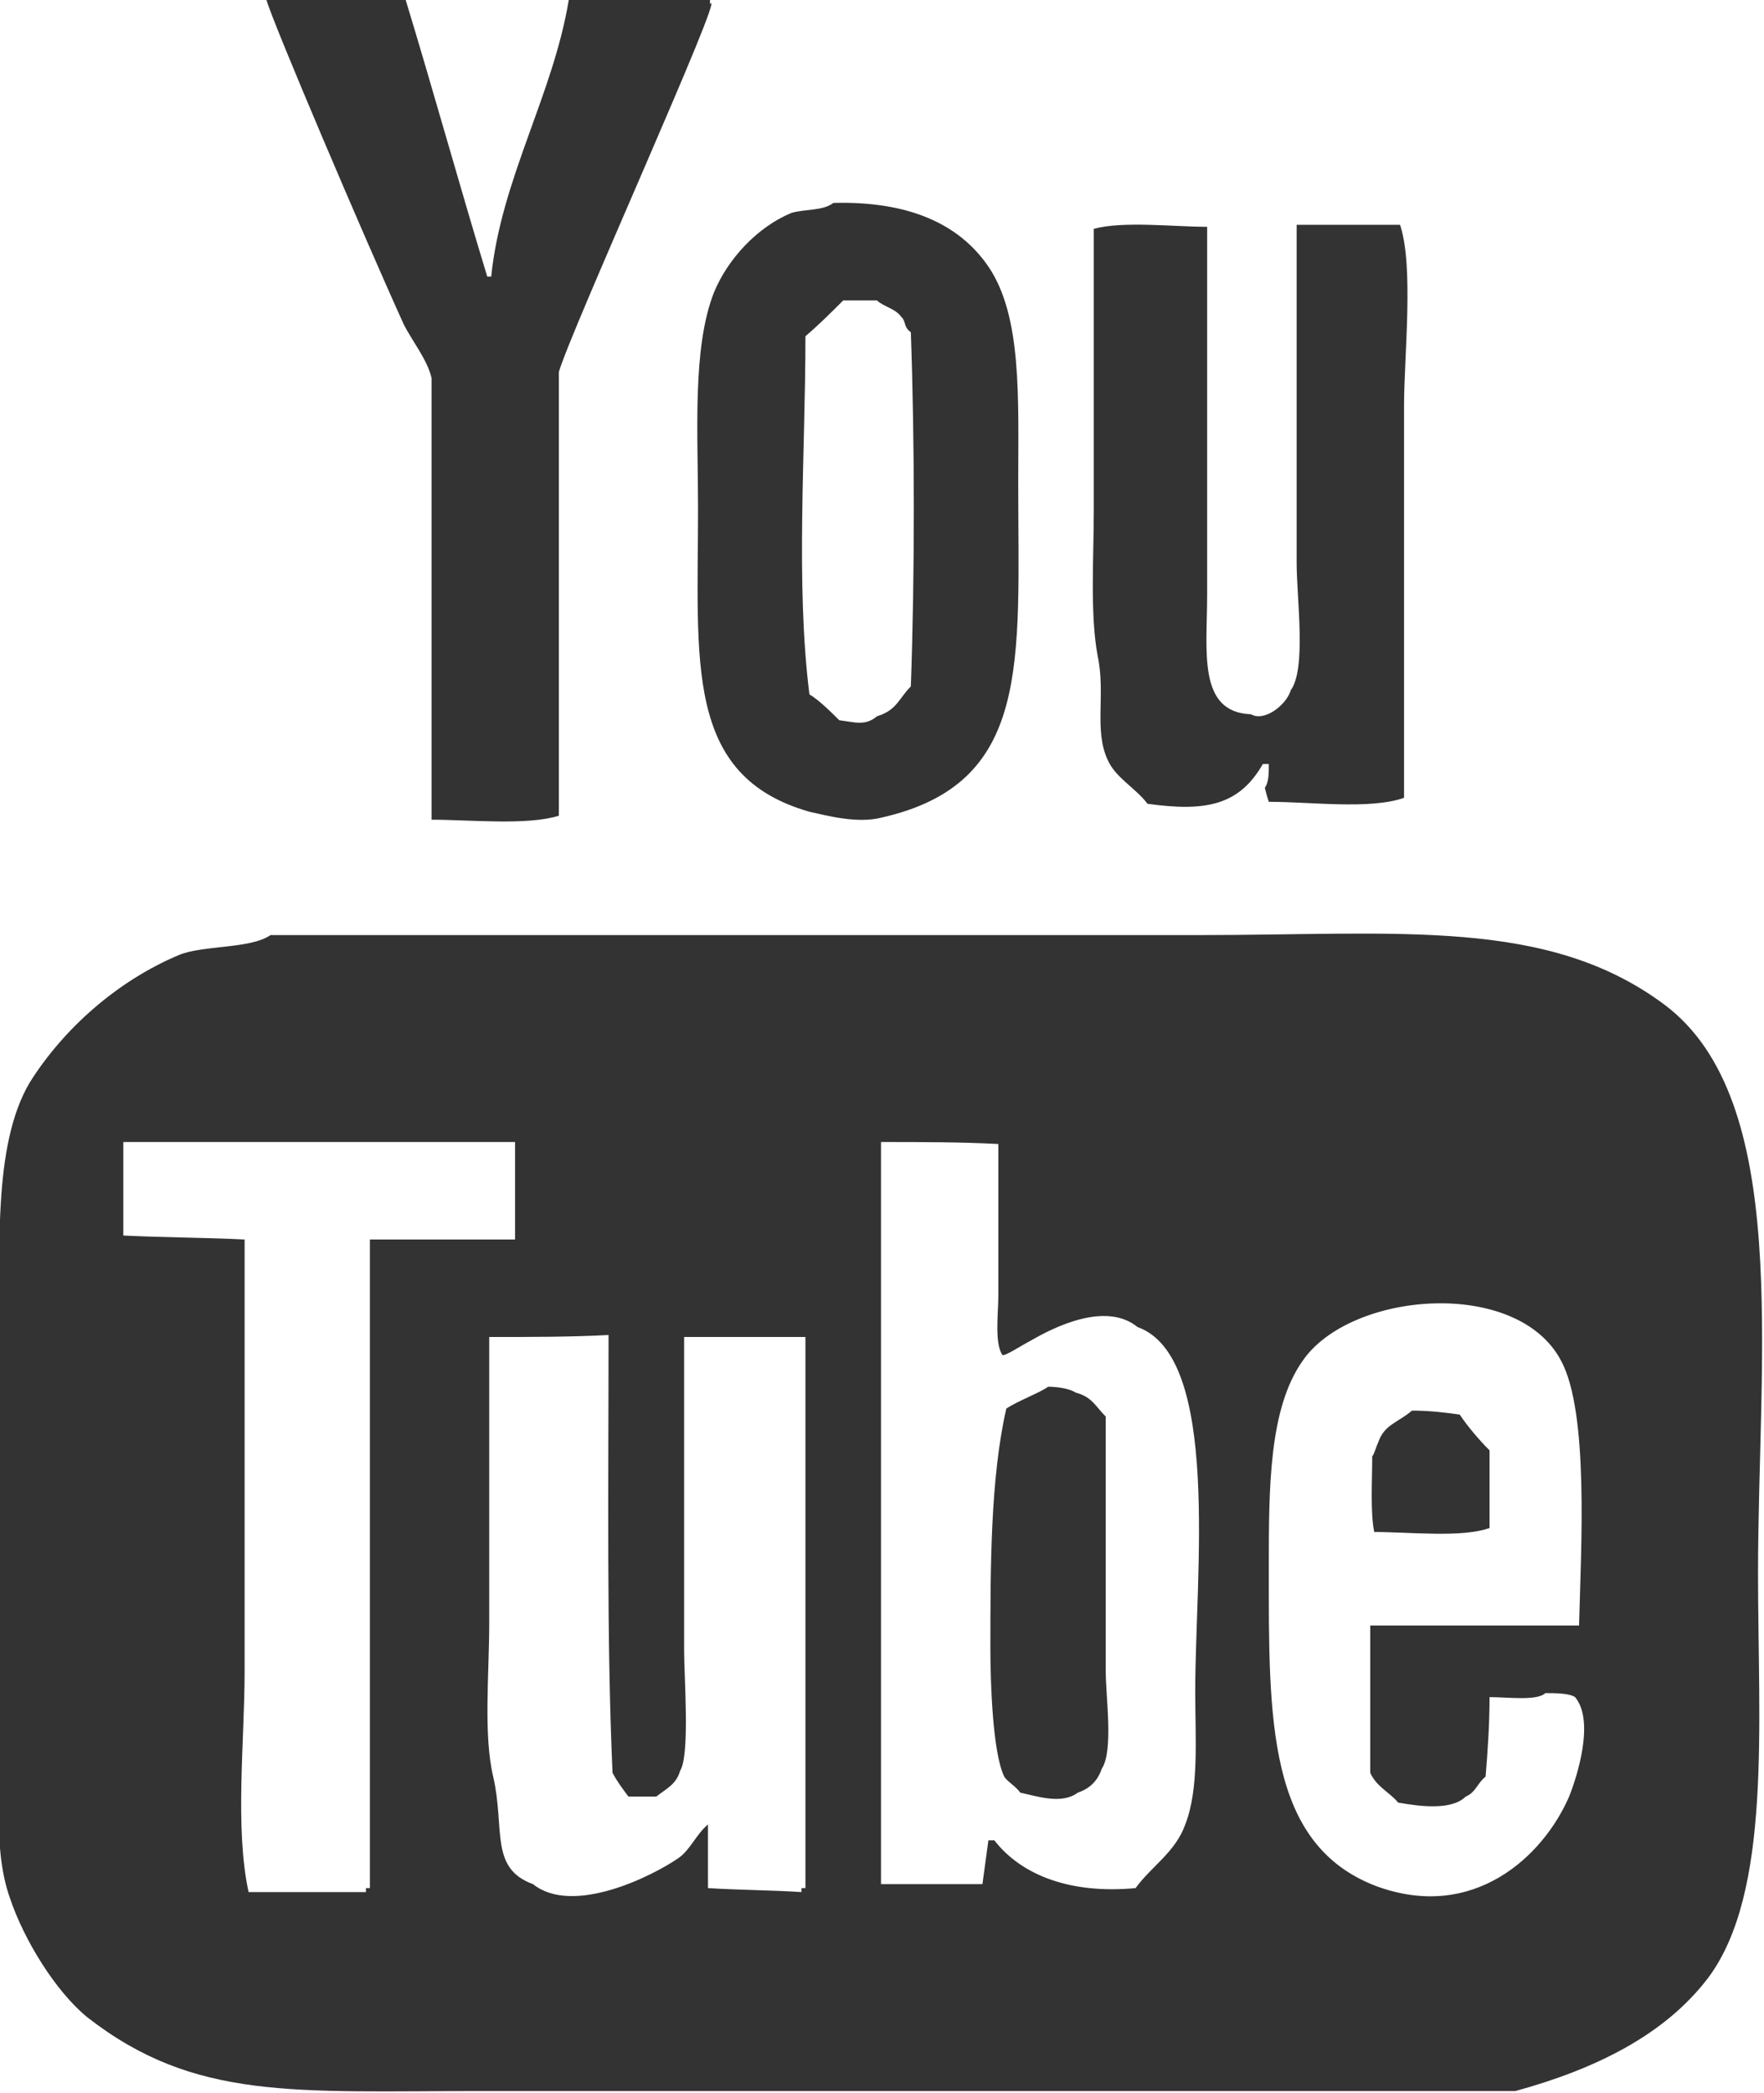
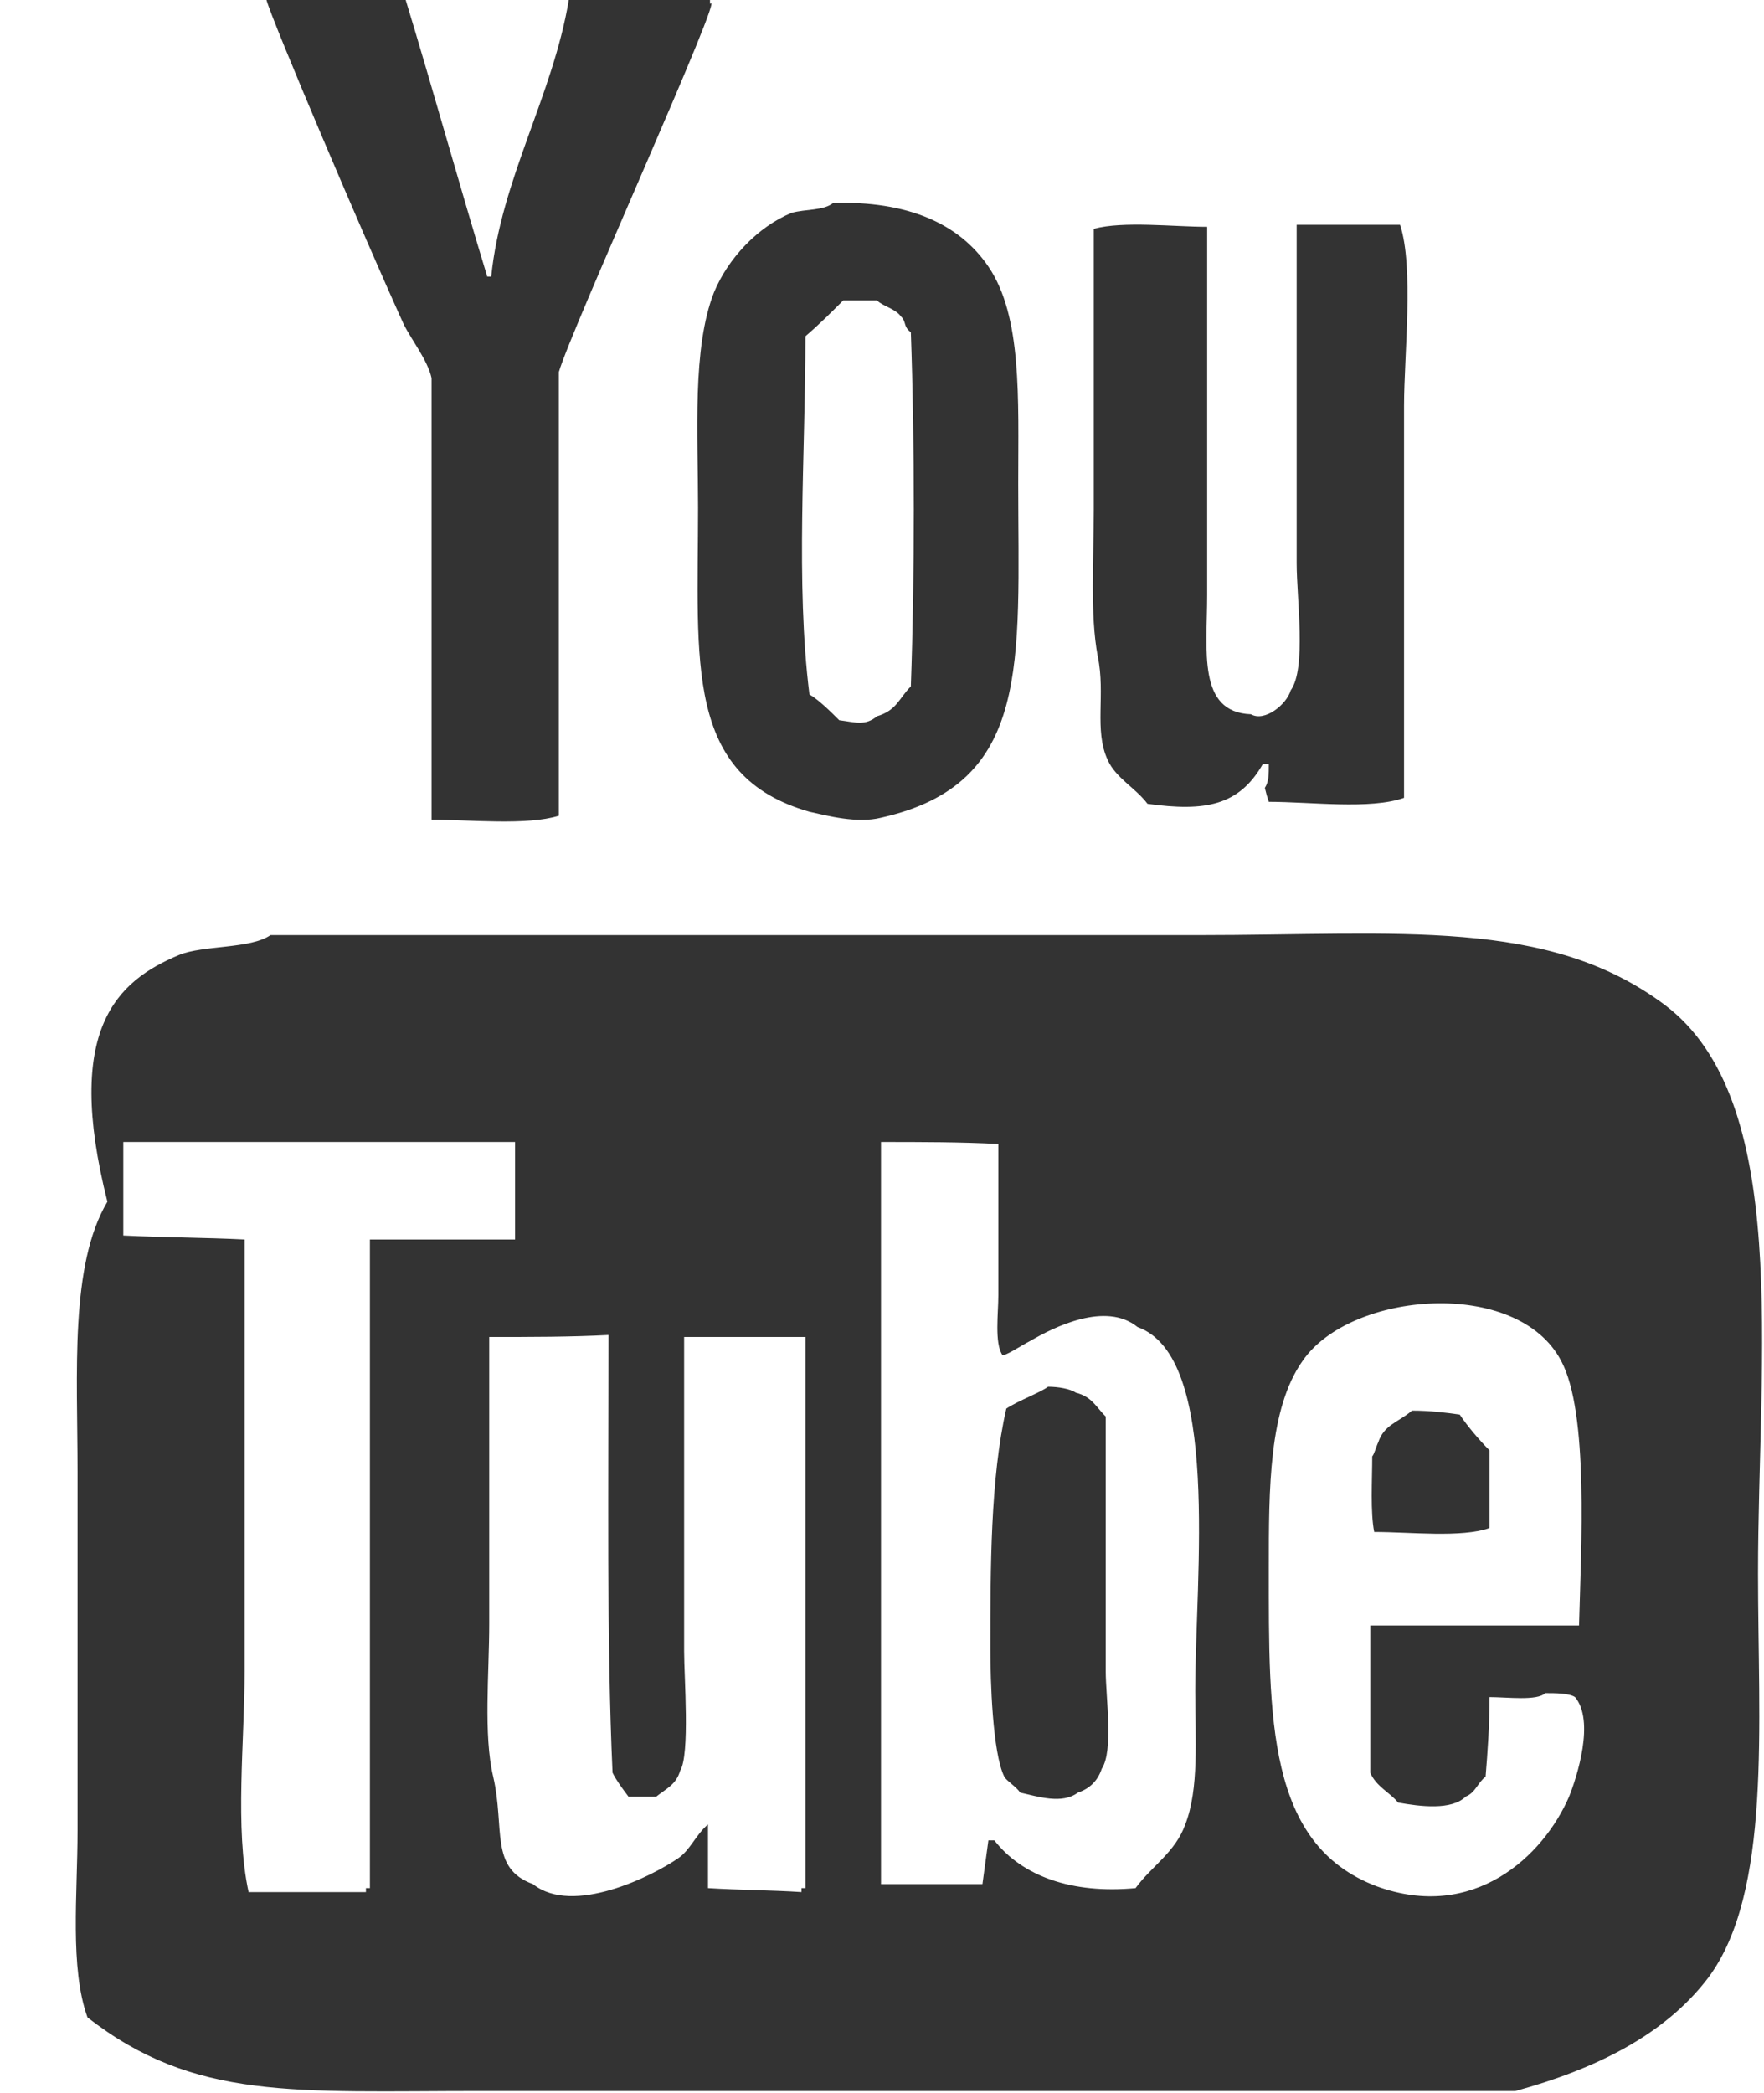
<svg xmlns="http://www.w3.org/2000/svg" version="1.1" id="Layer_1" x="0px" y="0px" viewBox="0 0 88.7 105.2" style="enable-background:new 0 0 88.7 105.2;" xml:space="preserve">
  <style type="text/css">
	.st0{fill:#333333;}
</style>
-   <path class="st0" d="M20.4,0c1.4,4.6,2.7,9.3,4.1,13.9c0.1,0,0.1,0,0.2,0c0.5-4.9,3.1-9.1,3.9-13.9c2.4,0,4.7,0,7.1,0  c0,0.1,0,0.1,0,0.2c0.9-1-7,16.4-7.6,18.5c0,7.4,0,14.9,0,22.3c-1.6,0.5-4.5,0.2-6.4,0.2c0-7.4,0-14.8,0-22.2  c-0.2-0.9-1-1.9-1.4-2.7C18.3,11.9,13.7,1.1,13.4,0C15.8,0,18.1,0,20.4,0z M41.9,10.2c3.7-0.1,6.3,1,7.8,3.2  c1.7,2.5,1.5,6.6,1.5,10.9c0,9,0.7,15.1-6.9,16.8c-1.2,0.3-2.7-0.1-3.6-0.3c-6.3-1.8-5.6-7.5-5.6-15.3c0-3.7-0.3-8,0.8-10.8  c0.7-1.7,2.2-3.3,3.9-4C40.5,10.5,41.4,10.6,41.9,10.2z M60.7,11.4c0,6.2,0,12.3,0,18.5c0,2.8-0.5,5.9,2.2,6c0.7,0.4,1.8-0.5,2-1.2  c0.8-1.1,0.3-4.6,0.3-6.4c0-5.7,0-11.3,0-17c1.7,0,3.5,0,5.2,0c0.7,2.1,0.2,6.6,0.2,9.1c0,6.6,0,13.1,0,19.7  c-1.7,0.6-4.7,0.2-6.8,0.2c-0.1-0.3-0.1-0.3-0.2-0.7c0.2-0.3,0.2-0.7,0.2-1.2c-0.1,0-0.2,0-0.3,0c-1.2,2.1-2.9,2.4-5.8,2  c-0.6-0.8-1.6-1.3-2-2.2c-0.7-1.5-0.1-3.3-0.5-5.2c-0.4-2.1-0.2-5-0.2-7.4c0-4.7,0-9.4,0-14.1C56.5,11.1,59,11.4,60.7,11.4z   M42.4,15.1c-0.6,0.6-1.2,1.2-1.9,1.8c0,5.9-0.5,12.4,0.2,18c0.5,0.3,1.1,0.9,1.5,1.3c0.8,0.1,1.3,0.3,1.9-0.2  c1-0.3,1.1-0.9,1.7-1.5c0.2-5.6,0.2-12.2,0-17.8c-0.4-0.3-0.2-0.5-0.5-0.8c-0.3-0.4-0.9-0.5-1.2-0.8C43.5,15.1,43,15.1,42.4,15.1z   M13.6,47c15.5,0,31,0,46.6,0c10.2,0,17.6-0.9,23.5,3.5c6.4,4.8,4.7,17.6,4.7,28.6c0,7.6,0.7,16-2.5,20.3c-2.2,2.9-5.7,4.6-9.7,5.7  c-8.8,0-17.6,0-26.4,0c-8.5,0-17,0-25.6,0c-9.4,0-14.4,0.5-19.8-3.7c-1.6-1.3-3.2-3.9-3.9-6c-0.9-2.5-0.5-6.2-0.5-9.4c0-6,0-12,0-18  c0-5-0.4-10.4,1.5-13.6C3.2,51.7,5.9,49.3,9,48C10.2,47.5,12.6,47.7,13.6,47z M6.2,57.4c0,1.6,0,3.1,0,4.7c2,0.1,4.1,0.1,6.1,0.2  c0,7.2,0,14.4,0,21.7c0,3.5-0.5,7.9,0.2,11.1c2,0,4,0,5.9,0c0-0.1,0-0.1,0-0.2c0.1,0,0.1,0,0.2,0c0-10.9,0-21.7,0-32.6  c2.4,0,4.9,0,7.3,0c0-1.6,0-3.2,0-4.9C19.3,57.4,12.7,57.4,6.2,57.4z M44.3,57.4c0,12.4,0,24.9,0,37.3c1.7,0,3.4,0,5.1,0  c0.1-0.7,0.2-1.5,0.3-2.2c0.1,0,0.2,0,0.3,0c1.4,1.8,3.9,2.7,7.1,2.4c0.8-1.1,2-1.8,2.5-3.2c0.7-1.8,0.5-4.3,0.5-6.7  c0-5.8,1.3-16.8-2.9-18.3c-1.6-1.3-4.2,0-5.4,0.7c-0.4,0.2-1.3,0.8-1.4,0.7c-0.4-0.6-0.2-2.1-0.2-3c0-2.5,0-5,0-7.6  C48.3,57.4,46.3,57.4,44.3,57.4z M74.9,85.3c0,1.4-0.1,2.8-0.2,4c-0.4,0.3-0.5,0.8-1,1c-0.7,0.7-2.3,0.5-3.4,0.3  c-0.4-0.5-1.1-0.8-1.4-1.5c0-2.5,0-4.9,0-7.4c3.5,0,7,0,10.5,0c0.1-3.9,0.5-10.7-0.9-13.3c-2.2-4.2-10.6-3.5-13,0  c-1.7,2.4-1.7,6.4-1.7,10.4c0,7.6-0.1,13.9,5.4,16c4.9,1.8,8.4-1.5,9.7-4.5c0.4-1,1.3-3.8,0.3-5c-0.3-0.2-1-0.2-1.5-0.2  C77.3,85.5,75.8,85.3,74.9,85.3z M24.6,67.2c0,4.8,0,9.6,0,14.4c0,2.5-0.3,5.6,0.2,7.7c0.6,2.6-0.2,4.6,2,5.4c2,1.6,6-0.4,7.3-1.3  c0.6-0.4,0.9-1.2,1.5-1.7c0,1.1,0,2.1,0,3.2c1.6,0.1,3.2,0.1,4.7,0.2c0-0.1,0-0.1,0-0.2c0.1,0,0.1,0,0.2,0c0-9.2,0-18.5,0-27.7  c-2,0-4.1,0-6.1,0c0,5.3,0,10.5,0,15.8c0,1.3,0.3,5.2-0.2,6c-0.2,0.7-0.7,0.9-1.2,1.3c-0.8,0-0.6,0-1.4,0c-0.3-0.4-0.6-0.8-0.8-1.2  c-0.3-6.6-0.2-14.6-0.2-22C28.7,67.2,26.7,67.2,24.6,67.2z M52.7,69.7c0.5,0,1.1,0.1,1.4,0.3c0.8,0.2,1,0.7,1.5,1.2  c0,4.3,0,8.5,0,12.8c0,1.3,0.4,4-0.2,4.9c-0.2,0.6-0.6,1-1.2,1.2c-0.8,0.6-2,0.2-2.9,0c-0.2-0.3-0.7-0.6-0.8-0.8  c-0.6-1.2-0.7-4.9-0.7-6.4c0-4.1,0-8.6,0.8-12.1C51.2,70.4,52.3,70,52.7,69.7z M71,70.9c0.9,0,1.7,0.1,2.4,0.2  c0.4,0.6,1,1.3,1.5,1.8c0,1.3,0,2.6,0,3.9c-1.4,0.5-4,0.2-5.8,0.2C68.9,76,69,74.4,69,73.2c0.1-0.1,0.2-0.5,0.3-0.7  C69.6,71.6,70.3,71.5,71,70.9z" />
+   <path class="st0" d="M20.4,0c1.4,4.6,2.7,9.3,4.1,13.9c0.1,0,0.1,0,0.2,0c0.5-4.9,3.1-9.1,3.9-13.9c2.4,0,4.7,0,7.1,0  c0,0.1,0,0.1,0,0.2c0.9-1-7,16.4-7.6,18.5c0,7.4,0,14.9,0,22.3c-1.6,0.5-4.5,0.2-6.4,0.2c0-7.4,0-14.8,0-22.2  c-0.2-0.9-1-1.9-1.4-2.7C18.3,11.9,13.7,1.1,13.4,0C15.8,0,18.1,0,20.4,0z M41.9,10.2c3.7-0.1,6.3,1,7.8,3.2  c1.7,2.5,1.5,6.6,1.5,10.9c0,9,0.7,15.1-6.9,16.8c-1.2,0.3-2.7-0.1-3.6-0.3c-6.3-1.8-5.6-7.5-5.6-15.3c0-3.7-0.3-8,0.8-10.8  c0.7-1.7,2.2-3.3,3.9-4C40.5,10.5,41.4,10.6,41.9,10.2z M60.7,11.4c0,6.2,0,12.3,0,18.5c0,2.8-0.5,5.9,2.2,6c0.7,0.4,1.8-0.5,2-1.2  c0.8-1.1,0.3-4.6,0.3-6.4c0-5.7,0-11.3,0-17c1.7,0,3.5,0,5.2,0c0.7,2.1,0.2,6.6,0.2,9.1c0,6.6,0,13.1,0,19.7  c-1.7,0.6-4.7,0.2-6.8,0.2c-0.1-0.3-0.1-0.3-0.2-0.7c0.2-0.3,0.2-0.7,0.2-1.2c-0.1,0-0.2,0-0.3,0c-1.2,2.1-2.9,2.4-5.8,2  c-0.6-0.8-1.6-1.3-2-2.2c-0.7-1.5-0.1-3.3-0.5-5.2c-0.4-2.1-0.2-5-0.2-7.4c0-4.7,0-9.4,0-14.1C56.5,11.1,59,11.4,60.7,11.4z   M42.4,15.1c-0.6,0.6-1.2,1.2-1.9,1.8c0,5.9-0.5,12.4,0.2,18c0.5,0.3,1.1,0.9,1.5,1.3c0.8,0.1,1.3,0.3,1.9-0.2  c1-0.3,1.1-0.9,1.7-1.5c0.2-5.6,0.2-12.2,0-17.8c-0.4-0.3-0.2-0.5-0.5-0.8c-0.3-0.4-0.9-0.5-1.2-0.8C43.5,15.1,43,15.1,42.4,15.1z   M13.6,47c15.5,0,31,0,46.6,0c10.2,0,17.6-0.9,23.5,3.5c6.4,4.8,4.7,17.6,4.7,28.6c0,7.6,0.7,16-2.5,20.3c-2.2,2.9-5.7,4.6-9.7,5.7  c-8.8,0-17.6,0-26.4,0c-8.5,0-17,0-25.6,0c-9.4,0-14.4,0.5-19.8-3.7c-0.9-2.5-0.5-6.2-0.5-9.4c0-6,0-12,0-18  c0-5-0.4-10.4,1.5-13.6C3.2,51.7,5.9,49.3,9,48C10.2,47.5,12.6,47.7,13.6,47z M6.2,57.4c0,1.6,0,3.1,0,4.7c2,0.1,4.1,0.1,6.1,0.2  c0,7.2,0,14.4,0,21.7c0,3.5-0.5,7.9,0.2,11.1c2,0,4,0,5.9,0c0-0.1,0-0.1,0-0.2c0.1,0,0.1,0,0.2,0c0-10.9,0-21.7,0-32.6  c2.4,0,4.9,0,7.3,0c0-1.6,0-3.2,0-4.9C19.3,57.4,12.7,57.4,6.2,57.4z M44.3,57.4c0,12.4,0,24.9,0,37.3c1.7,0,3.4,0,5.1,0  c0.1-0.7,0.2-1.5,0.3-2.2c0.1,0,0.2,0,0.3,0c1.4,1.8,3.9,2.7,7.1,2.4c0.8-1.1,2-1.8,2.5-3.2c0.7-1.8,0.5-4.3,0.5-6.7  c0-5.8,1.3-16.8-2.9-18.3c-1.6-1.3-4.2,0-5.4,0.7c-0.4,0.2-1.3,0.8-1.4,0.7c-0.4-0.6-0.2-2.1-0.2-3c0-2.5,0-5,0-7.6  C48.3,57.4,46.3,57.4,44.3,57.4z M74.9,85.3c0,1.4-0.1,2.8-0.2,4c-0.4,0.3-0.5,0.8-1,1c-0.7,0.7-2.3,0.5-3.4,0.3  c-0.4-0.5-1.1-0.8-1.4-1.5c0-2.5,0-4.9,0-7.4c3.5,0,7,0,10.5,0c0.1-3.9,0.5-10.7-0.9-13.3c-2.2-4.2-10.6-3.5-13,0  c-1.7,2.4-1.7,6.4-1.7,10.4c0,7.6-0.1,13.9,5.4,16c4.9,1.8,8.4-1.5,9.7-4.5c0.4-1,1.3-3.8,0.3-5c-0.3-0.2-1-0.2-1.5-0.2  C77.3,85.5,75.8,85.3,74.9,85.3z M24.6,67.2c0,4.8,0,9.6,0,14.4c0,2.5-0.3,5.6,0.2,7.7c0.6,2.6-0.2,4.6,2,5.4c2,1.6,6-0.4,7.3-1.3  c0.6-0.4,0.9-1.2,1.5-1.7c0,1.1,0,2.1,0,3.2c1.6,0.1,3.2,0.1,4.7,0.2c0-0.1,0-0.1,0-0.2c0.1,0,0.1,0,0.2,0c0-9.2,0-18.5,0-27.7  c-2,0-4.1,0-6.1,0c0,5.3,0,10.5,0,15.8c0,1.3,0.3,5.2-0.2,6c-0.2,0.7-0.7,0.9-1.2,1.3c-0.8,0-0.6,0-1.4,0c-0.3-0.4-0.6-0.8-0.8-1.2  c-0.3-6.6-0.2-14.6-0.2-22C28.7,67.2,26.7,67.2,24.6,67.2z M52.7,69.7c0.5,0,1.1,0.1,1.4,0.3c0.8,0.2,1,0.7,1.5,1.2  c0,4.3,0,8.5,0,12.8c0,1.3,0.4,4-0.2,4.9c-0.2,0.6-0.6,1-1.2,1.2c-0.8,0.6-2,0.2-2.9,0c-0.2-0.3-0.7-0.6-0.8-0.8  c-0.6-1.2-0.7-4.9-0.7-6.4c0-4.1,0-8.6,0.8-12.1C51.2,70.4,52.3,70,52.7,69.7z M71,70.9c0.9,0,1.7,0.1,2.4,0.2  c0.4,0.6,1,1.3,1.5,1.8c0,1.3,0,2.6,0,3.9c-1.4,0.5-4,0.2-5.8,0.2C68.9,76,69,74.4,69,73.2c0.1-0.1,0.2-0.5,0.3-0.7  C69.6,71.6,70.3,71.5,71,70.9z" />
</svg>